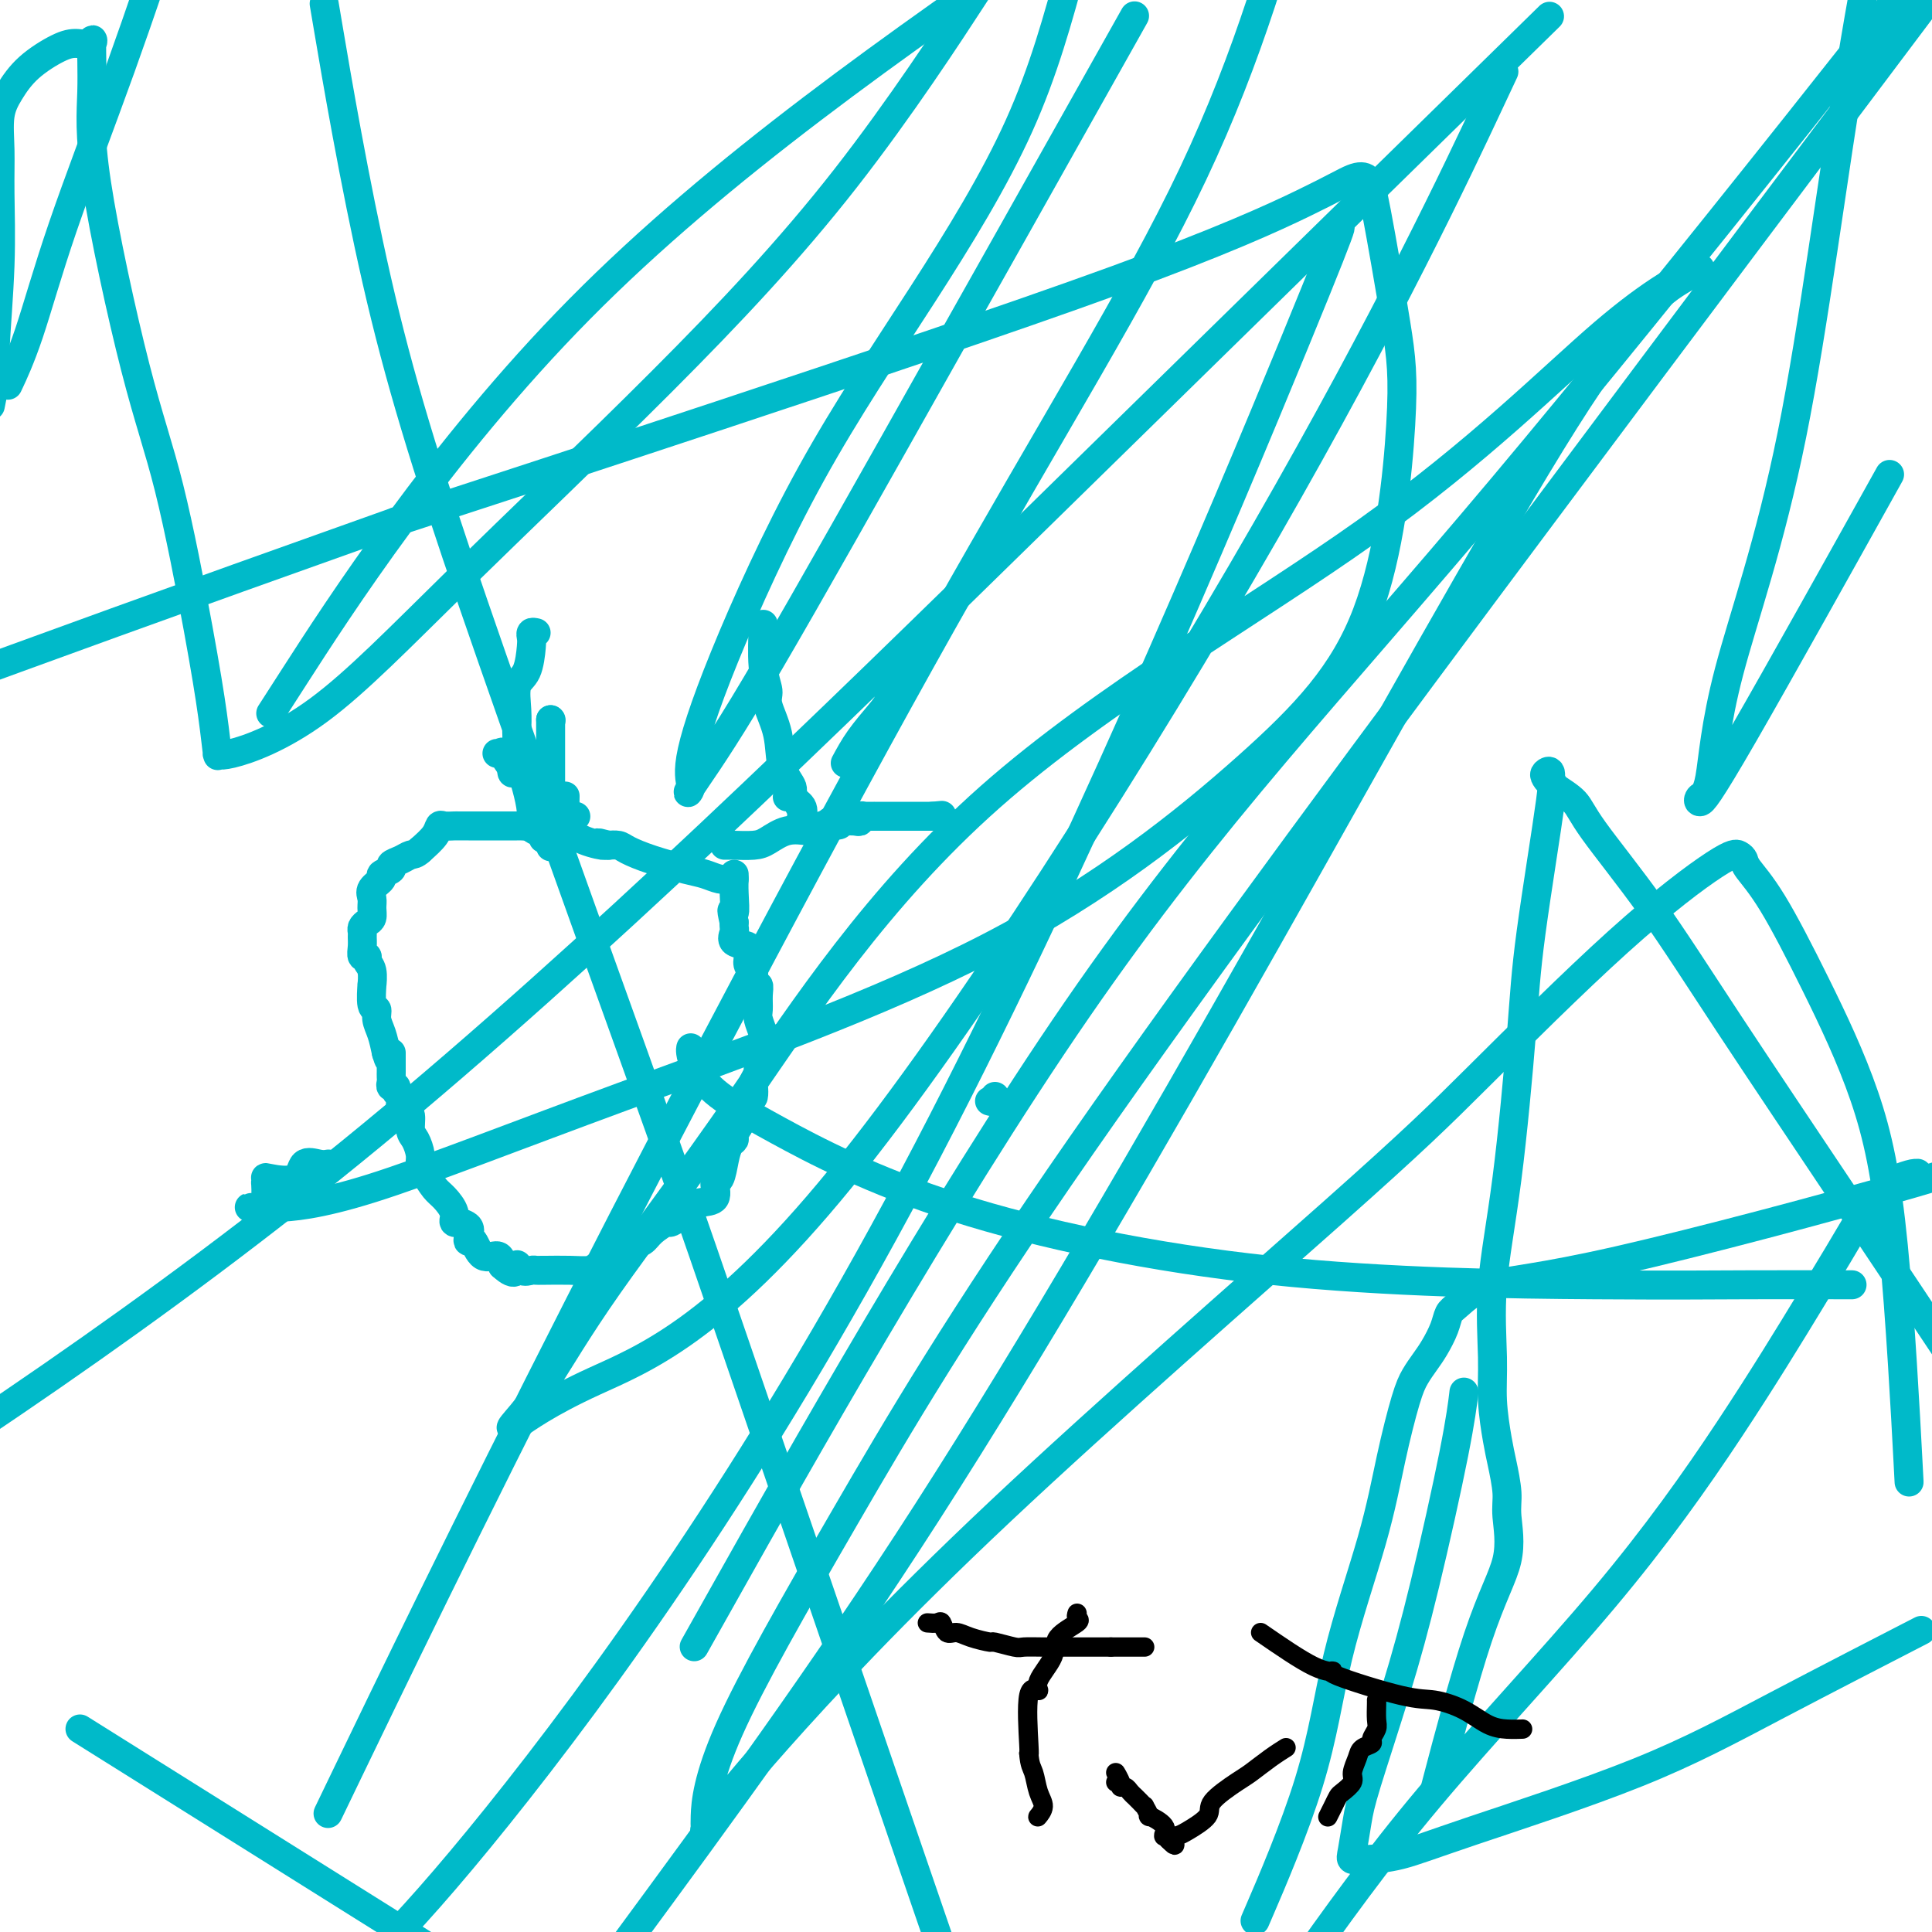
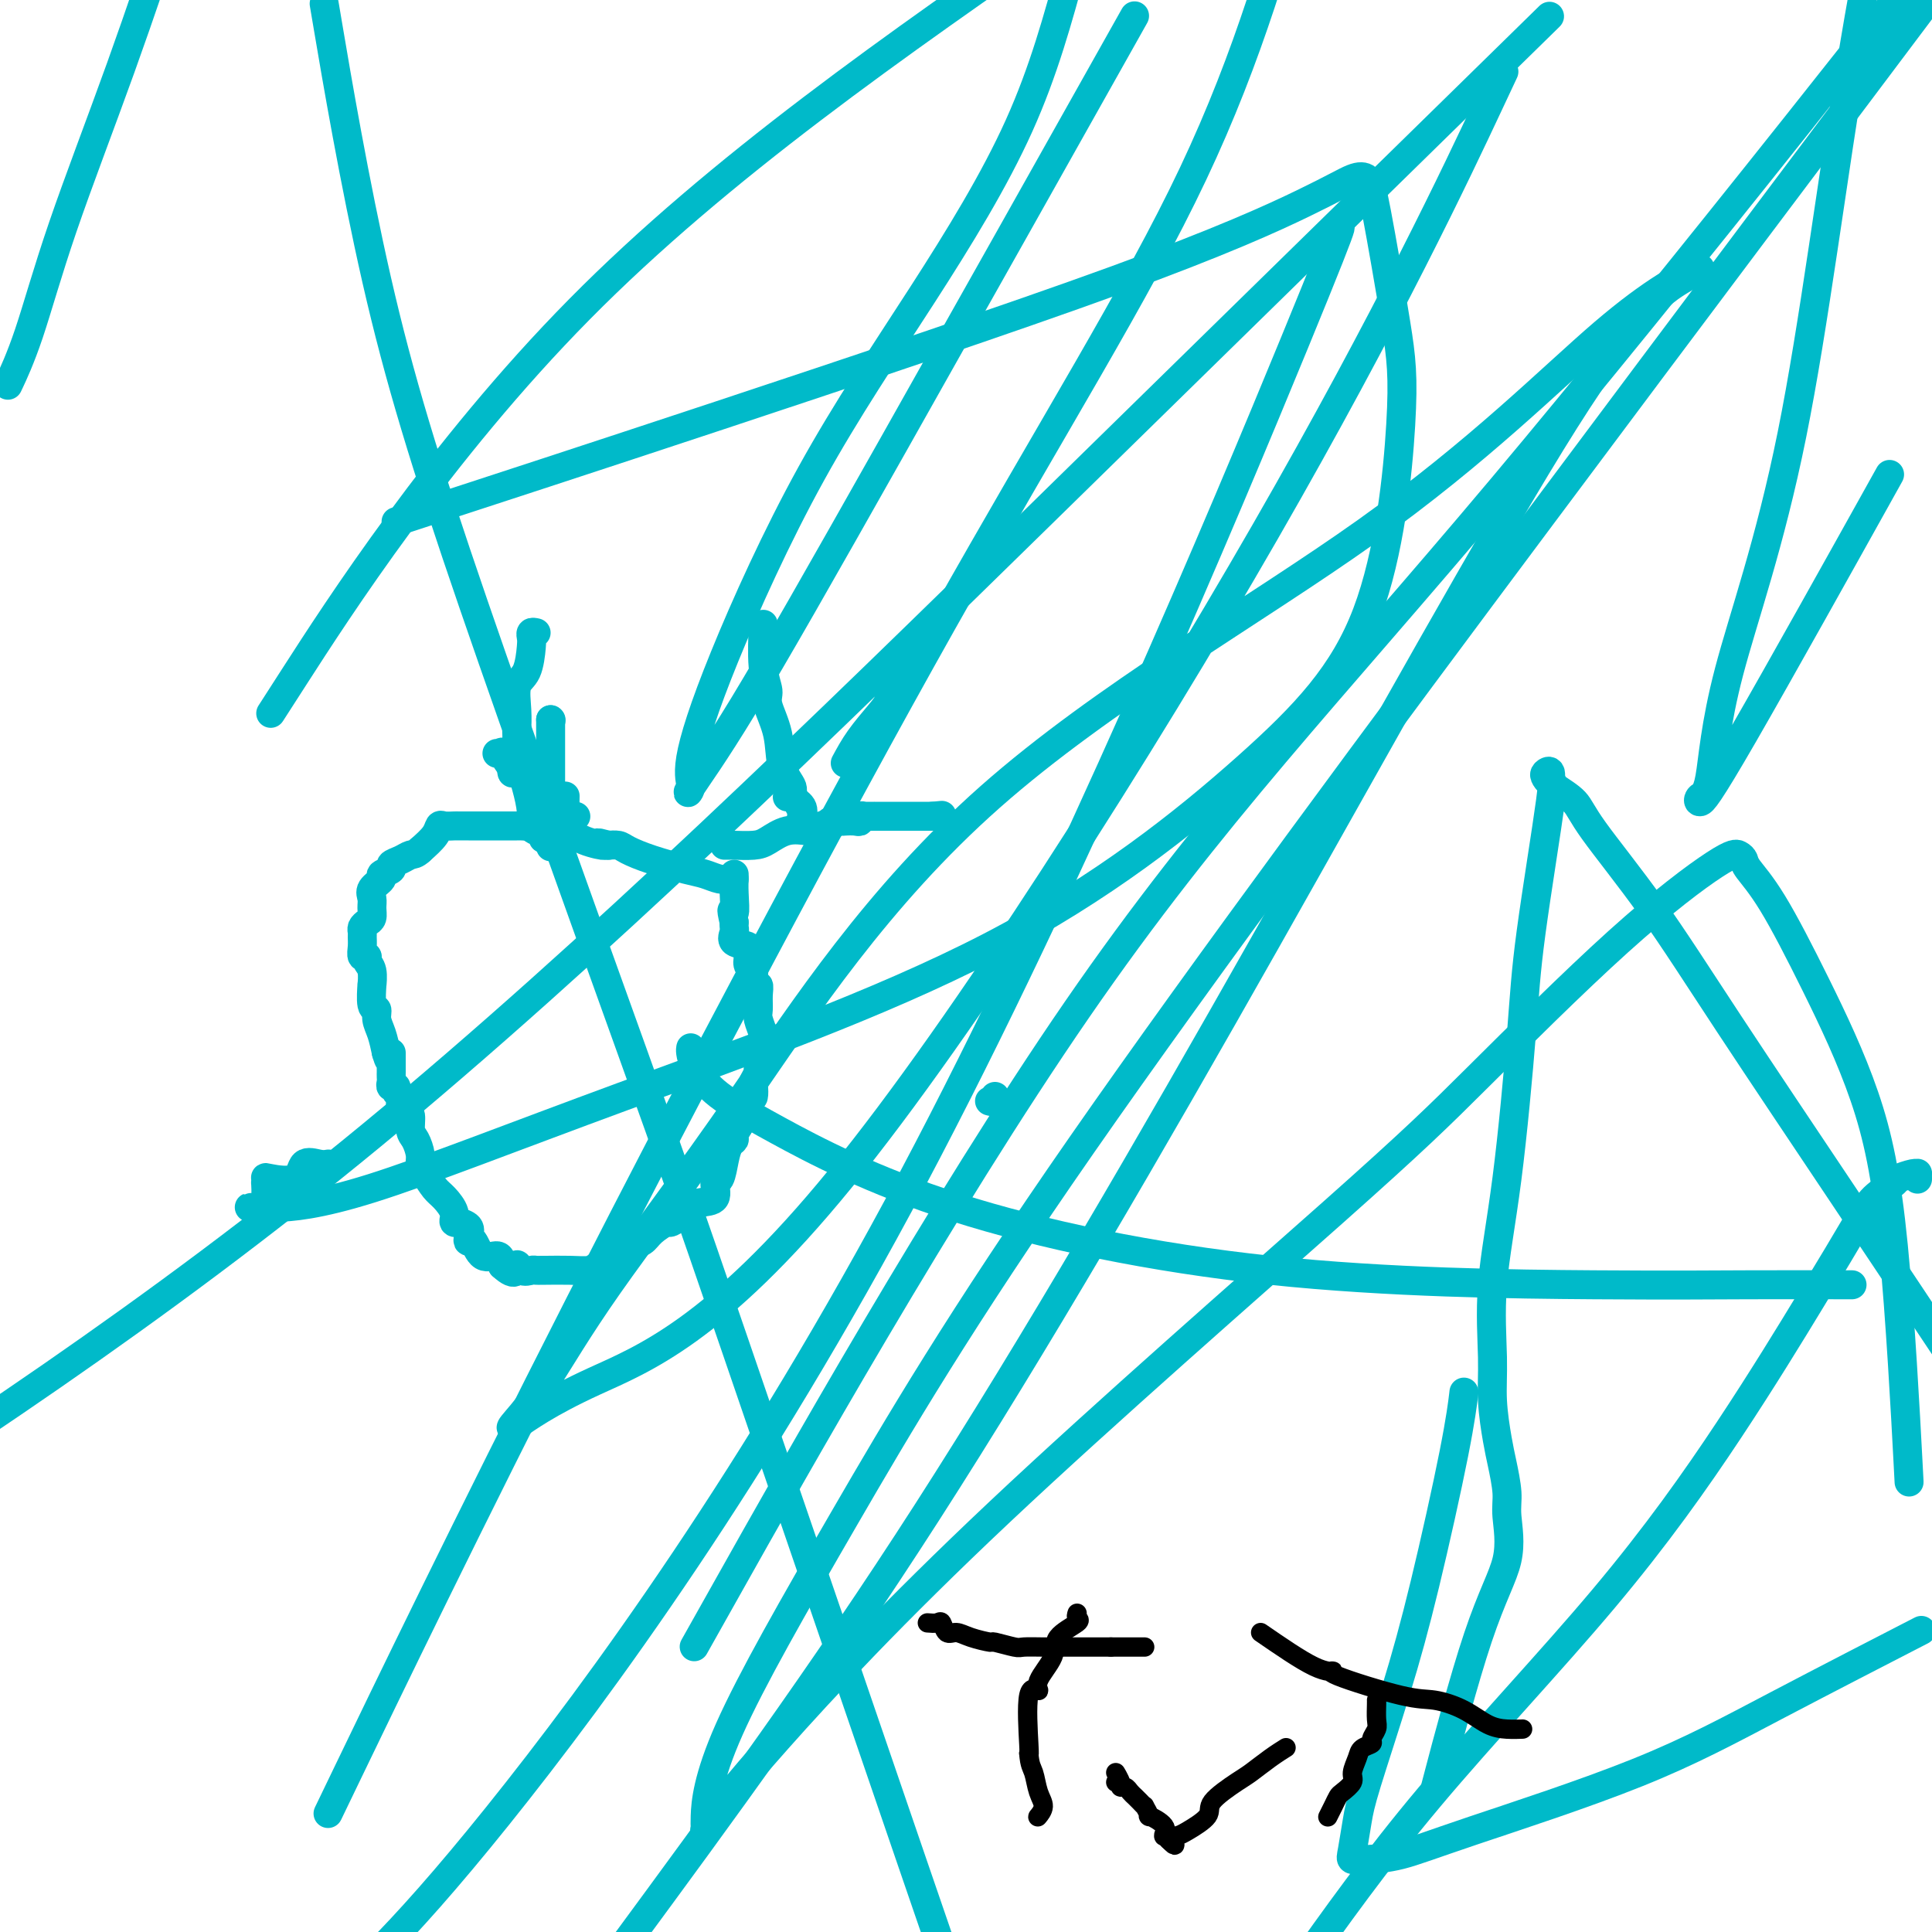
<svg xmlns="http://www.w3.org/2000/svg" viewBox="0 0 400 400" version="1.1">
  <g fill="none" stroke="#00BAC9" stroke-width="6" stroke-linecap="round" stroke-linejoin="round">
    <path d="M114,149c0.000,0.000 0.100,0.100 0.1,0.1" />
    <path d="M114,149c0.000,0.341 0.000,0.683 0,1c0.000,0.317 0.000,0.610 0,1c0.000,0.390 -0.000,0.879 0,1c0.000,0.121 -0.000,-0.124 0,0c0.000,0.124 0.000,0.619 0,1c-0.000,0.381 0.000,0.648 0,1c0.000,0.352 0.000,0.790 0,1c0.000,0.210 0.000,0.193 0,1c-0.000,0.807 0.000,2.439 0,3c0.000,0.561 -0.000,0.051 0,0c0.000,-0.051 0.000,0.356 0,1c-0.000,0.644 0.000,1.524 0,2c0.000,0.476 0.000,0.547 0,1c-0.000,0.453 -0.000,1.287 0,2c0.000,0.713 0.000,1.304 0,2c0.000,0.696 0.000,1.496 0,2c0.000,0.504 0.000,0.713 0,1c0.000,0.287 0.000,0.654 0,1c0.000,0.346 0.000,0.673 0,1" />
    <path d="M114,172c0.000,3.663 0.000,1.322 0,1c0.000,-0.322 -0.000,1.375 0,2c0.000,0.625 0.000,0.179 0,0c-0.000,-0.179 0.000,-0.089 0,0" />
    <path d="M110,159c-0.417,0.000 -0.833,0.000 -1,0c-0.167,0.000 -0.083,0.000 0,0" />
    <path d="M117,165c0.004,-0.166 0.009,-0.332 0,0c-0.009,0.332 -0.030,1.161 0,2c0.030,0.839 0.111,1.689 0,2c-0.111,0.311 -0.415,0.084 0,0c0.415,-0.084 1.547,-0.024 2,0c0.453,0.024 0.226,0.012 0,0" />
    <path d="M110,160c0.196,0.000 0.393,0.000 0,0c-0.393,0.000 -1.375,0.000 -2,0c-0.625,0.000 -0.893,0.000 -1,0c-0.107,0.000 -0.054,0.000 0,0" />
    <path d="M107,160c-0.689,0.044 -0.911,0.156 -1,0c-0.089,-0.156 -0.044,-0.578 0,-1" />
    <path d="M106,159c-0.624,-0.834 -1.684,-2.420 -2,-3c-0.316,-0.580 0.111,-0.156 0,0c-0.111,0.156 -0.761,0.042 -1,0c-0.239,-0.042 -0.068,-0.012 0,0c0.068,0.012 0.034,0.006 0,0" />
    <path d="M152,182c-0.267,-0.026 -0.534,-0.051 -1,0c-0.466,0.051 -1.129,0.179 -2,0c-0.871,-0.179 -1.948,-0.665 -3,-1c-1.052,-0.335 -2.079,-0.521 -4,-1c-1.921,-0.479 -4.736,-1.253 -7,-2c-2.264,-0.747 -3.978,-1.468 -5,-2c-1.022,-0.532 -1.352,-0.874 -2,-1c-0.648,-0.126 -1.614,-0.036 -2,0c-0.386,0.036 -0.193,0.018 0,0" />
    <path d="M126,175c-4.059,-1.055 -1.206,-0.192 -1,0c0.206,0.192 -2.234,-0.287 -4,-1c-1.766,-0.713 -2.858,-1.659 -4,-2c-1.142,-0.341 -2.333,-0.077 -3,0c-0.667,0.077 -0.809,-0.032 -1,0c-0.191,0.032 -0.431,0.205 -1,0c-0.569,-0.205 -1.467,-0.787 -2,-1c-0.533,-0.213 -0.702,-0.057 -1,0c-0.298,0.057 -0.727,0.015 -1,0c-0.273,-0.015 -0.392,-0.004 -1,0c-0.608,0.004 -1.706,0.001 -3,0c-1.294,-0.001 -2.784,0.000 -4,0c-1.216,-0.000 -2.157,-0.001 -3,0c-0.843,0.001 -1.586,0.006 -2,0c-0.414,-0.006 -0.498,-0.021 -1,0c-0.502,0.021 -1.423,0.078 -2,0c-0.577,-0.078 -0.809,-0.290 -1,0c-0.191,0.290 -0.340,1.083 -1,2c-0.660,0.917 -1.830,1.959 -3,3" />
    <path d="M87,176c-0.985,0.952 -1.449,0.833 -2,1c-0.551,0.167 -1.189,0.621 -2,1c-0.811,0.379 -1.794,0.682 -2,1c-0.206,0.318 0.365,0.652 0,1c-0.365,0.348 -1.667,0.712 -2,1c-0.333,0.288 0.304,0.501 0,1c-0.304,0.499 -1.548,1.286 -2,2c-0.452,0.714 -0.111,1.357 0,2c0.111,0.643 -0.009,1.286 0,2c0.009,0.714 0.146,1.500 0,2c-0.146,0.500 -0.575,0.714 -1,1c-0.425,0.286 -0.847,0.645 -1,1c-0.153,0.355 -0.037,0.707 0,1c0.037,0.293 -0.005,0.526 0,1c0.005,0.474 0.058,1.189 0,2c-0.058,0.811 -0.226,1.718 0,2c0.226,0.282 0.845,-0.062 1,0c0.155,0.062 -0.156,0.528 0,1c0.156,0.472 0.778,0.948 1,2c0.222,1.052 0.045,2.680 0,3c-0.045,0.320 0.044,-0.666 0,0c-0.044,0.666 -0.219,2.985 0,4c0.219,1.015 0.832,0.726 1,1c0.168,0.274 -0.109,1.112 0,2c0.109,0.888 0.602,1.825 1,3c0.398,1.175 0.699,2.587 1,4" />
    <path d="M80,218c1.000,3.543 1.000,0.402 1,0c-0.000,-0.402 -0.001,1.935 0,3c0.001,1.065 0.004,0.859 0,1c-0.004,0.141 -0.016,0.629 0,1c0.016,0.371 0.061,0.624 0,1c-0.061,0.376 -0.226,0.874 0,1c0.226,0.126 0.845,-0.121 1,0c0.155,0.121 -0.152,0.610 0,1c0.152,0.390 0.763,0.680 1,1c0.237,0.320 0.101,0.670 0,1c-0.101,0.330 -0.168,0.640 0,1c0.168,0.360 0.571,0.772 1,1c0.429,0.228 0.885,0.274 1,1c0.115,0.726 -0.111,2.133 0,3c0.111,0.867 0.558,1.195 1,2c0.442,0.805 0.880,2.087 1,3c0.120,0.913 -0.079,1.455 0,2c0.079,0.545 0.437,1.092 1,2c0.563,0.908 1.332,2.177 2,3c0.668,0.823 1.235,1.201 2,2c0.765,0.799 1.729,2.020 2,3c0.271,0.980 -0.152,1.719 0,2c0.152,0.281 0.877,0.104 1,0c0.123,-0.104 -0.357,-0.136 0,0c0.357,0.136 1.550,0.441 2,1c0.450,0.559 0.155,1.374 0,2c-0.155,0.626 -0.171,1.063 0,1c0.171,-0.063 0.530,-0.625 1,0c0.470,0.625 1.049,2.438 2,3c0.951,0.562 2.272,-0.125 3,0c0.728,0.125 0.864,1.063 1,2" />
    <path d="M104,262c3.123,2.879 2.932,0.575 3,0c0.068,-0.575 0.397,0.578 1,1c0.603,0.422 1.482,0.113 2,0c0.518,-0.113 0.676,-0.031 1,0c0.324,0.031 0.815,0.009 1,0c0.185,-0.009 0.065,-0.005 0,0c-0.065,0.005 -0.076,0.012 1,0c1.076,-0.012 3.238,-0.044 5,0c1.762,0.044 3.126,0.162 4,0c0.874,-0.162 1.260,-0.606 2,-1c0.740,-0.394 1.835,-0.738 2,-1c0.165,-0.262 -0.600,-0.442 0,-1c0.600,-0.558 2.564,-1.492 4,-2c1.436,-0.508 2.343,-0.588 3,-1c0.657,-0.412 1.065,-1.157 2,-2c0.935,-0.843 2.399,-1.785 3,-2c0.601,-0.215 0.341,0.295 1,0c0.659,-0.295 2.239,-1.397 3,-2c0.761,-0.603 0.704,-0.708 1,-1c0.296,-0.292 0.944,-0.770 2,-1c1.056,-0.230 2.520,-0.212 3,-1c0.480,-0.788 -0.025,-2.382 0,-3c0.025,-0.618 0.580,-0.259 1,-1c0.420,-0.741 0.704,-2.583 1,-4c0.296,-1.417 0.605,-2.411 1,-3c0.395,-0.589 0.876,-0.774 1,-1c0.124,-0.226 -0.107,-0.493 0,-1c0.107,-0.507 0.554,-1.253 1,-2" />
    <path d="M153,233c0.668,-2.600 -0.162,-1.598 0,-2c0.162,-0.402 1.315,-2.206 2,-3c0.685,-0.794 0.900,-0.579 1,-1c0.100,-0.421 0.083,-1.479 0,-2c-0.083,-0.521 -0.233,-0.506 0,-1c0.233,-0.494 0.847,-1.498 1,-2c0.153,-0.502 -0.155,-0.502 0,-1c0.155,-0.498 0.775,-1.493 1,-2c0.225,-0.507 0.057,-0.524 0,-1c-0.057,-0.476 -0.001,-1.411 0,-2c0.001,-0.589 -0.053,-0.832 0,-1c0.053,-0.168 0.211,-0.260 0,-1c-0.211,-0.740 -0.793,-2.129 -1,-3c-0.207,-0.871 -0.041,-1.225 0,-2c0.041,-0.775 -0.045,-1.972 0,-3c0.045,-1.028 0.222,-1.889 0,-2c-0.222,-0.111 -0.841,0.527 -1,0c-0.159,-0.527 0.142,-2.220 0,-3c-0.142,-0.780 -0.728,-0.647 -1,-1c-0.272,-0.353 -0.231,-1.194 0,-2c0.231,-0.806 0.650,-1.579 0,-2c-0.650,-0.421 -2.370,-0.491 -3,-1c-0.630,-0.509 -0.169,-1.457 0,-2c0.169,-0.543 0.045,-0.682 0,-1c-0.045,-0.318 -0.012,-0.816 0,-1c0.012,-0.184 0.003,-0.052 0,0c-0.003,0.052 -0.002,0.026 0,0" />
    <path d="M152,191c-0.928,-4.122 -0.249,-1.928 0,-2c0.249,-0.072 0.067,-2.411 0,-4c-0.067,-1.589 -0.018,-2.428 0,-3c0.018,-0.572 0.005,-0.878 0,-1c-0.005,-0.122 -0.003,-0.061 0,0" />
    <path d="M111,131c-0.419,-0.089 -0.838,-0.178 -1,0c-0.162,0.178 -0.068,0.623 0,1c0.068,0.377 0.109,0.686 0,2c-0.109,1.314 -0.369,3.631 -1,5c-0.631,1.369 -1.633,1.789 -2,3c-0.367,1.211 -0.099,3.214 0,5c0.099,1.786 0.031,3.357 0,4c-0.031,0.643 -0.023,0.359 0,1c0.023,0.641 0.061,2.207 0,3c-0.061,0.793 -0.223,0.813 0,1c0.223,0.187 0.829,0.540 1,1c0.171,0.460 -0.095,1.027 0,2c0.095,0.973 0.550,2.352 1,4c0.450,1.648 0.894,3.565 1,5c0.106,1.435 -0.125,2.386 0,3c0.125,0.614 0.607,0.890 1,1c0.393,0.110 0.696,0.055 1,0" />
    <path d="M112,172c0.833,2.833 0.417,1.417 0,0" />
    <path d="M150,175c0.413,0.004 0.826,0.008 1,0c0.174,-0.008 0.110,-0.026 1,0c0.890,0.026 2.735,0.098 4,0c1.265,-0.098 1.950,-0.365 3,-1c1.050,-0.635 2.467,-1.638 4,-2c1.533,-0.362 3.184,-0.083 4,0c0.816,0.083 0.796,-0.030 1,0c0.204,0.030 0.632,0.204 1,0c0.368,-0.204 0.676,-0.786 1,-1c0.324,-0.214 0.664,-0.061 1,0c0.336,0.061 0.668,0.031 1,0" />
-     <path d="M172,171c3.434,-0.558 1.018,0.046 0,0c-1.018,-0.046 -0.637,-0.743 0,-1c0.637,-0.257 1.529,-0.073 2,0c0.471,0.073 0.522,0.034 1,0c0.478,-0.034 1.382,-0.062 2,0c0.618,0.062 0.948,0.213 1,0c0.052,-0.213 -0.174,-0.789 0,-1c0.174,-0.211 0.749,-0.057 1,0c0.251,0.057 0.178,0.015 0,0c-0.178,-0.015 -0.460,-0.004 0,0c0.460,0.004 1.661,0.001 2,0c0.339,-0.001 -0.185,-0.000 0,0c0.185,0.000 1.077,0.000 2,0c0.923,-0.000 1.876,-0.000 2,0c0.124,0.000 -0.579,0.000 0,0c0.579,-0.000 2.442,-0.000 3,0c0.558,0.000 -0.187,0.000 0,0c0.187,-0.000 1.307,-0.000 2,0c0.693,0.000 0.959,0.000 1,0c0.041,-0.000 -0.143,-0.000 0,0c0.143,0.000 0.612,0.000 1,0c0.388,-0.000 0.694,-0.000 1,0" />
+     <path d="M172,171c-1.018,-0.046 -0.637,-0.743 0,-1c0.637,-0.257 1.529,-0.073 2,0c0.471,0.073 0.522,0.034 1,0c0.478,-0.034 1.382,-0.062 2,0c0.618,0.062 0.948,0.213 1,0c0.052,-0.213 -0.174,-0.789 0,-1c0.174,-0.211 0.749,-0.057 1,0c0.251,0.057 0.178,0.015 0,0c-0.178,-0.015 -0.460,-0.004 0,0c0.460,0.004 1.661,0.001 2,0c0.339,-0.001 -0.185,-0.000 0,0c0.185,0.000 1.077,0.000 2,0c0.923,-0.000 1.876,-0.000 2,0c0.124,0.000 -0.579,0.000 0,0c0.579,-0.000 2.442,-0.000 3,0c0.558,0.000 -0.187,0.000 0,0c0.187,-0.000 1.307,-0.000 2,0c0.693,0.000 0.959,0.000 1,0c0.041,-0.000 -0.143,-0.000 0,0c0.143,0.000 0.612,0.000 1,0c0.388,-0.000 0.694,-0.000 1,0" />
    <path d="M193,169c3.500,-0.333 1.750,-0.167 0,0" />
    <path d="M163,165c0.339,-0.060 0.679,-0.120 1,0c0.321,0.120 0.624,0.418 1,1c0.376,0.582 0.825,1.446 1,2c0.175,0.554 0.077,0.799 0,1c-0.077,0.201 -0.133,0.360 0,0c0.133,-0.360 0.454,-1.238 0,-2c-0.454,-0.762 -1.685,-1.408 -2,-2c-0.315,-0.592 0.284,-1.130 0,-2c-0.284,-0.870 -1.453,-2.072 -2,-4c-0.547,-1.928 -0.472,-4.581 -1,-7c-0.528,-2.419 -1.658,-4.602 -2,-6c-0.342,-1.398 0.105,-2.010 0,-3c-0.105,-0.990 -0.760,-2.358 -1,-5c-0.240,-2.642 -0.065,-6.557 0,-8c0.065,-1.443 0.018,-0.412 0,0c-0.018,0.412 -0.009,0.206 0,0" />
    <path d="M175,158c0.878,-1.624 1.756,-3.248 3,-5c1.244,-1.752 2.856,-3.632 4,-5c1.144,-1.368 1.822,-2.222 2,-3c0.178,-0.778 -0.144,-1.479 0,-2c0.144,-0.521 0.756,-0.863 1,-1c0.244,-0.137 0.122,-0.068 0,0" />
    <path d="M205,228c-0.113,-0.030 -0.226,-0.060 0,0c0.226,0.060 0.792,0.208 1,0c0.208,-0.208 0.060,-0.774 0,-1c-0.060,-0.226 -0.030,-0.113 0,0" />
    <path d="M143,217c0.012,-0.053 0.024,-0.106 0,0c-0.024,0.106 -0.085,0.370 0,1c0.085,0.630 0.317,1.625 1,3c0.683,1.375 1.816,3.129 4,5c2.184,1.871 5.419,3.860 13,8c7.581,4.140 19.508,10.430 37,16c17.492,5.570 40.550,10.421 65,13c24.450,2.579 50.292,2.887 67,3c16.708,0.113 24.281,0.030 32,0c7.719,-0.030 15.585,-0.008 19,0c3.415,0.008 2.381,0.002 2,0c-0.381,-0.002 -0.109,-0.001 0,0c0.109,0.001 0.054,0.000 0,0" />
    <path d="M68,241c-0.528,0.090 -1.056,0.181 -2,0c-0.944,-0.181 -2.306,-0.632 -3,0c-0.694,0.632 -0.722,2.349 -2,3c-1.278,0.651 -3.806,0.236 -5,0c-1.194,-0.236 -1.054,-0.294 -1,0c0.054,0.294 0.022,0.940 0,1c-0.022,0.060 -0.032,-0.468 0,0c0.032,0.468 0.108,1.930 0,3c-0.108,1.070 -0.399,1.749 -1,2c-0.601,0.251 -1.512,0.075 -2,0c-0.488,-0.075 -0.553,-0.048 0,0c0.553,0.048 1.725,0.119 5,0c3.275,-0.119 8.654,-0.427 20,-4c11.346,-3.573 28.659,-10.411 52,-19c23.341,-8.589 52.709,-18.928 76,-31c23.291,-12.072 40.504,-25.878 53,-37c12.496,-11.122 20.275,-19.561 25,-32c4.725,-12.439 6.398,-28.876 7,-39c0.602,-10.124 0.134,-13.933 -1,-21c-1.134,-7.067 -2.936,-17.391 -4,-23c-1.064,-5.609 -1.392,-6.502 -2,-7c-0.608,-0.498 -1.497,-0.600 -3,0c-1.503,0.600 -3.619,1.903 -10,5c-6.381,3.097 -17.026,7.988 -39,16c-21.974,8.012 -55.278,19.146 -82,28c-26.722,8.854 -46.861,15.427 -67,22" />
-     <path d="M82,108c-49.667,17.667 -73.333,26.333 -97,35" />
-     <path d="M23,362c-5.583,-3.500 -11.167,-7.000 0,0c11.167,7.000 39.083,24.500 67,42" />
    <path d="M395,302c0.222,4.196 0.444,8.392 0,0c-0.444,-8.392 -1.555,-29.372 -3,-44c-1.445,-14.628 -3.224,-22.903 -6,-31c-2.776,-8.097 -6.550,-16.015 -10,-23c-3.450,-6.985 -6.576,-13.037 -9,-17c-2.424,-3.963 -4.146,-5.839 -5,-7c-0.854,-1.161 -0.841,-1.608 -1,-2c-0.159,-0.392 -0.492,-0.728 -1,-1c-0.508,-0.272 -1.193,-0.479 -5,2c-3.807,2.479 -10.737,7.644 -20,16c-9.263,8.356 -20.857,19.903 -29,28c-8.143,8.097 -12.833,12.744 -30,28c-17.167,15.256 -46.811,41.120 -69,62c-22.189,20.880 -36.924,36.777 -46,47c-9.076,10.223 -12.493,14.771 -14,17c-1.507,2.229 -1.104,2.140 -1,2c0.104,-0.140 -0.091,-0.331 0,-3c0.091,-2.669 0.469,-7.817 5,-18c4.531,-10.183 13.214,-25.399 24,-44c10.786,-18.601 23.673,-40.585 49,-77c25.327,-36.415 63.093,-87.261 95,-130c31.907,-42.739 57.953,-77.369 84,-112" />
    <path d="M388,104c2.788,-5.004 5.577,-10.008 0,0c-5.577,10.008 -19.518,35.027 -27,48c-7.482,12.973 -8.505,13.901 -9,14c-0.495,0.099 -0.461,-0.629 0,-1c0.461,-0.371 1.350,-0.384 2,-4c0.650,-3.616 1.061,-10.835 4,-22c2.939,-11.165 8.407,-26.275 13,-49c4.593,-22.725 8.312,-53.064 13,-81c4.688,-27.936 10.344,-53.468 16,-79" />
    <path d="M308,22c2.920,-6.222 5.839,-12.443 0,0c-5.839,12.443 -20.437,43.552 -46,88c-25.563,44.448 -62.093,102.236 -88,134c-25.907,31.764 -41.193,37.502 -51,42c-9.807,4.498 -14.136,7.754 -16,9c-1.864,1.246 -1.262,0.481 0,-1c1.262,-1.481 3.184,-3.676 6,-8c2.816,-4.324 6.527,-10.775 13,-20c6.473,-9.225 15.709,-21.223 28,-39c12.291,-17.777 27.636,-41.334 51,-62c23.364,-20.666 54.747,-38.443 78,-55c23.253,-16.557 38.378,-31.896 49,-41c10.622,-9.104 16.742,-11.973 19,-13c2.258,-1.027 0.655,-0.212 -3,2c-3.655,2.212 -9.361,5.820 -24,29c-14.639,23.180 -38.210,65.933 -62,108c-23.790,42.067 -47.797,83.448 -70,118c-22.203,34.552 -42.601,62.276 -63,90" />
    <path d="M151,328c-6.304,11.220 -12.607,22.440 0,0c12.607,-22.440 44.125,-78.542 72,-119c27.875,-40.458 52.107,-65.274 88,-108c35.893,-42.726 83.446,-103.363 131,-164" />
    <path d="M312,12c7.637,-7.482 15.274,-14.964 0,0c-15.274,14.964 -53.458,52.375 -97,95c-43.542,42.625 -92.440,90.464 -138,128c-45.560,37.536 -87.780,64.768 -130,92" />
    <path d="M61,140c-4.289,6.667 -8.578,13.333 0,0c8.578,-13.333 30.022,-46.667 59,-76c28.978,-29.333 65.489,-54.667 102,-80" />
    <path d="M275,52c-0.982,2.108 -1.965,4.217 0,0c1.965,-4.217 6.877,-14.759 -7,19c-13.877,33.759 -46.544,111.820 -79,173c-32.456,61.180 -64.702,105.480 -86,132c-21.298,26.520 -31.649,35.260 -42,44" />
    <path d="M72,367c-3.539,7.343 -7.078,14.686 0,0c7.078,-14.686 24.774,-51.400 48,-97c23.226,-45.600 51.984,-100.085 75,-141c23.016,-40.915 40.290,-68.262 52,-93c11.710,-24.738 17.855,-46.869 24,-69" />
    <path d="M230,12c4.245,-7.558 8.491,-15.116 0,0c-8.491,15.116 -29.718,52.906 -45,80c-15.282,27.094 -24.617,43.492 -31,54c-6.383,10.508 -9.812,15.127 -11,17c-1.188,1.873 -0.135,0.999 0,0c0.135,-0.999 -0.649,-2.123 0,-6c0.649,-3.877 2.729,-10.509 7,-21c4.271,-10.491 10.732,-24.843 18,-38c7.268,-13.157 15.341,-25.119 23,-37c7.659,-11.881 14.902,-23.680 20,-35c5.098,-11.320 8.049,-22.160 11,-33" />
-     <path d="M201,0c2.080,-3.196 4.159,-6.391 0,0c-4.159,6.391 -14.558,22.369 -26,37c-11.442,14.631 -23.928,27.915 -38,42c-14.072,14.085 -29.732,28.970 -42,41c-12.268,12.030 -21.146,21.205 -29,27c-7.854,5.795 -14.686,8.211 -18,9c-3.314,0.789 -3.112,-0.049 -3,0c0.112,0.049 0.134,0.984 0,0c-0.134,-0.984 -0.426,-3.888 -1,-8c-0.574,-4.112 -1.432,-9.431 -3,-18c-1.568,-8.569 -3.846,-20.389 -6,-29c-2.154,-8.611 -4.182,-14.012 -7,-25c-2.818,-10.988 -6.424,-27.561 -8,-38c-1.576,-10.439 -1.122,-14.744 -1,-19c0.122,-4.256 -0.088,-8.464 0,-10c0.088,-1.536 0.473,-0.400 0,0c-0.473,0.400 -1.805,0.064 -3,0c-1.195,-0.064 -2.254,0.143 -4,1c-1.746,0.857 -4.181,2.364 -6,4c-1.819,1.636 -3.022,3.400 -4,5c-0.978,1.600 -1.730,3.037 -2,5c-0.270,1.963 -0.058,4.452 0,7c0.058,2.548 -0.040,5.155 0,9c0.040,3.845 0.217,8.927 0,15c-0.217,6.073 -0.828,13.135 -1,17c-0.172,3.865 0.094,4.533 0,6c-0.094,1.467 -0.547,3.734 -1,6" />
    <path d="M2,79c-0.317,0.673 -0.635,1.346 0,0c0.635,-1.346 2.222,-4.711 4,-10c1.778,-5.289 3.748,-12.501 7,-22c3.252,-9.499 7.786,-21.285 12,-33c4.214,-11.715 8.107,-23.357 12,-35" />
    <path d="M68,6c-0.768,-4.540 -1.536,-9.080 0,0c1.536,9.080 5.378,31.779 10,52c4.622,20.221 10.026,37.962 20,67c9.974,29.038 24.519,69.371 33,93c8.481,23.629 10.899,30.554 21,60c10.101,29.446 27.886,81.413 37,108c9.114,26.587 9.557,27.793 10,29" />
    <path d="M298,367c-0.723,2.751 -1.447,5.501 0,0c1.447,-5.501 5.064,-19.255 8,-28c2.936,-8.745 5.190,-12.481 6,-16c0.810,-3.519 0.175,-6.820 0,-9c-0.175,-2.180 0.112,-3.241 0,-5c-0.112,-1.759 -0.621,-4.218 -1,-6c-0.379,-1.782 -0.629,-2.887 -1,-5c-0.371,-2.113 -0.863,-5.235 -1,-8c-0.137,-2.765 0.082,-5.174 0,-9c-0.082,-3.826 -0.466,-9.070 0,-15c0.466,-5.930 1.781,-12.546 3,-22c1.219,-9.454 2.342,-21.746 3,-30c0.658,-8.254 0.852,-12.471 2,-21c1.148,-8.529 3.249,-21.369 4,-27c0.751,-5.631 0.153,-4.054 0,-4c-0.153,0.054 0.141,-1.417 0,-2c-0.141,-0.583 -0.715,-0.279 -1,0c-0.285,0.279 -0.281,0.531 0,1c0.281,0.469 0.837,1.153 2,2c1.163,0.847 2.932,1.856 4,3c1.068,1.144 1.435,2.423 4,6c2.565,3.577 7.327,9.454 12,16c4.673,6.546 9.258,13.762 16,24c6.742,10.238 15.641,23.496 24,36c8.359,12.504 16.180,24.252 24,36" />
    <path d="M397,244c0.002,0.115 0.003,0.230 0,0c-0.003,-0.230 -0.012,-0.806 0,-1c0.012,-0.194 0.043,-0.006 0,0c-0.043,0.006 -0.161,-0.171 -1,0c-0.839,0.171 -2.400,0.691 -3,1c-0.600,0.309 -0.238,0.406 -1,1c-0.762,0.594 -2.649,1.685 -4,3c-1.351,1.315 -2.165,2.853 -4,6c-1.835,3.147 -4.691,7.901 -9,15c-4.309,7.099 -10.073,16.542 -17,27c-6.927,10.458 -15.019,21.931 -26,35c-10.981,13.069 -24.852,27.734 -36,41c-11.148,13.266 -19.574,25.133 -28,37" />
-     <path d="M261,395c-1.000,2.320 -2.000,4.640 0,0c2.000,-4.640 7.001,-16.239 10,-26c2.999,-9.761 3.997,-17.682 6,-26c2.003,-8.318 5.012,-17.033 7,-24c1.988,-6.967 2.955,-12.186 4,-17c1.045,-4.814 2.168,-9.221 3,-12c0.832,-2.779 1.375,-3.928 2,-5c0.625,-1.072 1.334,-2.067 2,-3c0.666,-0.933 1.289,-1.805 2,-3c0.711,-1.195 1.508,-2.714 2,-4c0.492,-1.286 0.677,-2.340 1,-3c0.323,-0.660 0.783,-0.925 2,-2c1.217,-1.075 3.192,-2.958 7,-4c3.808,-1.042 9.448,-1.242 26,-5c16.552,-3.758 44.015,-11.074 61,-16c16.985,-4.926 23.493,-7.463 30,-10" />
    <path d="M395,339c2.425,-1.248 4.850,-2.496 0,0c-4.850,2.496 -16.976,8.735 -27,14c-10.024,5.265 -17.947,9.555 -29,14c-11.053,4.445 -25.236,9.045 -34,12c-8.764,2.955 -12.111,4.266 -15,5c-2.889,0.734 -5.321,0.893 -7,1c-1.679,0.107 -2.603,0.162 -3,0c-0.397,-0.162 -0.265,-0.543 0,-2c0.265,-1.457 0.662,-3.992 1,-6c0.338,-2.008 0.616,-3.488 2,-8c1.384,-4.512 3.874,-12.054 6,-19c2.126,-6.946 3.890,-13.295 6,-22c2.110,-8.705 4.568,-19.767 6,-27c1.432,-7.233 1.838,-10.638 2,-12c0.162,-1.362 0.081,-0.681 0,0" />
  </g>
  <g fill="none" stroke="#000000" stroke-width="4" stroke-linecap="round" stroke-linejoin="round">
    <path d="M223,334c-0.120,0.377 -0.240,0.755 0,1c0.240,0.245 0.841,0.358 0,1c-0.841,0.642 -3.123,1.812 -4,3c-0.877,1.188 -0.351,2.392 -1,4c-0.649,1.608 -2.475,3.619 -3,5c-0.525,1.381 0.251,2.133 0,2c-0.251,-0.133 -1.529,-1.151 -2,1c-0.471,2.151 -0.135,7.472 0,10c0.135,2.528 0.067,2.264 0,2" />
    <path d="M213,363c0.186,2.560 0.652,2.959 1,4c0.348,1.041 0.577,2.724 1,4c0.423,1.276 1.041,2.146 1,3c-0.041,0.854 -0.742,1.691 -1,2c-0.258,0.309 -0.074,0.088 0,0c0.074,-0.088 0.037,-0.044 0,0" />
    <path d="M192,336c0.750,0.062 1.501,0.124 2,0c0.499,-0.124 0.748,-0.436 1,0c0.252,0.436 0.509,1.618 1,2c0.491,0.382 1.217,-0.038 2,0c0.783,0.038 1.622,0.532 3,1c1.378,0.468 3.296,0.910 4,1c0.704,0.090 0.196,-0.172 1,0c0.804,0.172 2.922,0.778 4,1c1.078,0.222 1.116,0.059 2,0c0.884,-0.059 2.613,-0.016 4,0c1.387,0.016 2.432,0.004 3,0c0.568,-0.004 0.659,-0.001 1,0c0.341,0.001 0.931,0.000 1,0c0.069,-0.000 -0.384,-0.000 0,0c0.384,0.000 1.603,0.000 2,0c0.397,-0.000 -0.030,-0.000 1,0c1.030,0.000 3.515,0.000 6,0" />
    <path d="M230,341c3.439,0.000 2.035,0.000 2,0c-0.035,0.000 1.297,0.000 2,0c0.703,0.000 0.776,0.000 1,0c0.224,0.000 0.599,0.000 1,0c0.401,0.000 0.829,0.000 1,0c0.171,0.000 0.086,0.000 0,0" />
    <path d="M231,369c0.568,0.279 1.136,0.557 1,0c-0.136,-0.557 -0.976,-1.950 -1,-2c-0.024,-0.050 0.767,1.244 1,2c0.233,0.756 -0.093,0.976 0,1c0.093,0.024 0.603,-0.147 1,0c0.397,0.147 0.679,0.612 1,1c0.321,0.388 0.679,0.700 1,1c0.321,0.300 0.605,0.587 1,1c0.395,0.413 0.902,0.954 1,1c0.098,0.046 -0.212,-0.401 0,0c0.212,0.401 0.947,1.649 1,2c0.053,0.351 -0.575,-0.194 0,0c0.575,0.194 2.353,1.127 3,2c0.647,0.873 0.163,1.688 0,2c-0.163,0.312 -0.005,0.123 0,0c0.005,-0.123 -0.141,-0.178 0,0c0.141,0.178 0.571,0.589 1,1" />
    <path d="M242,381c1.882,1.912 1.088,0.690 1,0c-0.088,-0.690 0.529,-0.850 1,-1c0.471,-0.150 0.796,-0.290 2,-1c1.204,-0.710 3.287,-1.989 4,-3c0.713,-1.011 0.055,-1.753 1,-3c0.945,-1.247 3.494,-3.000 5,-4c1.506,-1.000 1.971,-1.247 3,-2c1.029,-0.753 2.623,-2.010 4,-3c1.377,-0.990 2.536,-1.711 3,-2c0.464,-0.289 0.232,-0.144 0,0" />
    <path d="M261,338c4.133,2.845 8.266,5.689 11,7c2.734,1.311 4.068,1.088 4,1c-0.068,-0.088 -1.537,-0.041 1,1c2.537,1.041 9.080,3.078 13,4c3.920,0.922 5.215,0.730 7,1c1.785,0.270 4.058,1.000 6,2c1.942,1.000 3.551,2.268 5,3c1.449,0.732 2.736,0.928 4,1c1.264,0.072 2.504,0.021 3,0c0.496,-0.021 0.248,-0.010 0,0" />
    <path d="M285,352c0.009,0.129 0.018,0.258 0,1c-0.018,0.742 -0.064,2.096 0,3c0.064,0.904 0.239,1.357 0,2c-0.239,0.643 -0.891,1.474 -1,2c-0.109,0.526 0.327,0.745 0,1c-0.327,0.255 -1.415,0.544 -2,1c-0.585,0.456 -0.668,1.077 -1,2c-0.332,0.923 -0.915,2.148 -1,3c-0.085,0.852 0.327,1.332 0,2c-0.327,0.668 -1.394,1.524 -2,2c-0.606,0.476 -0.750,0.571 -1,1c-0.250,0.429 -0.606,1.192 -1,2c-0.394,0.808 -0.827,1.659 -1,2c-0.173,0.341 -0.087,0.170 0,0" />
  </g>
</svg>